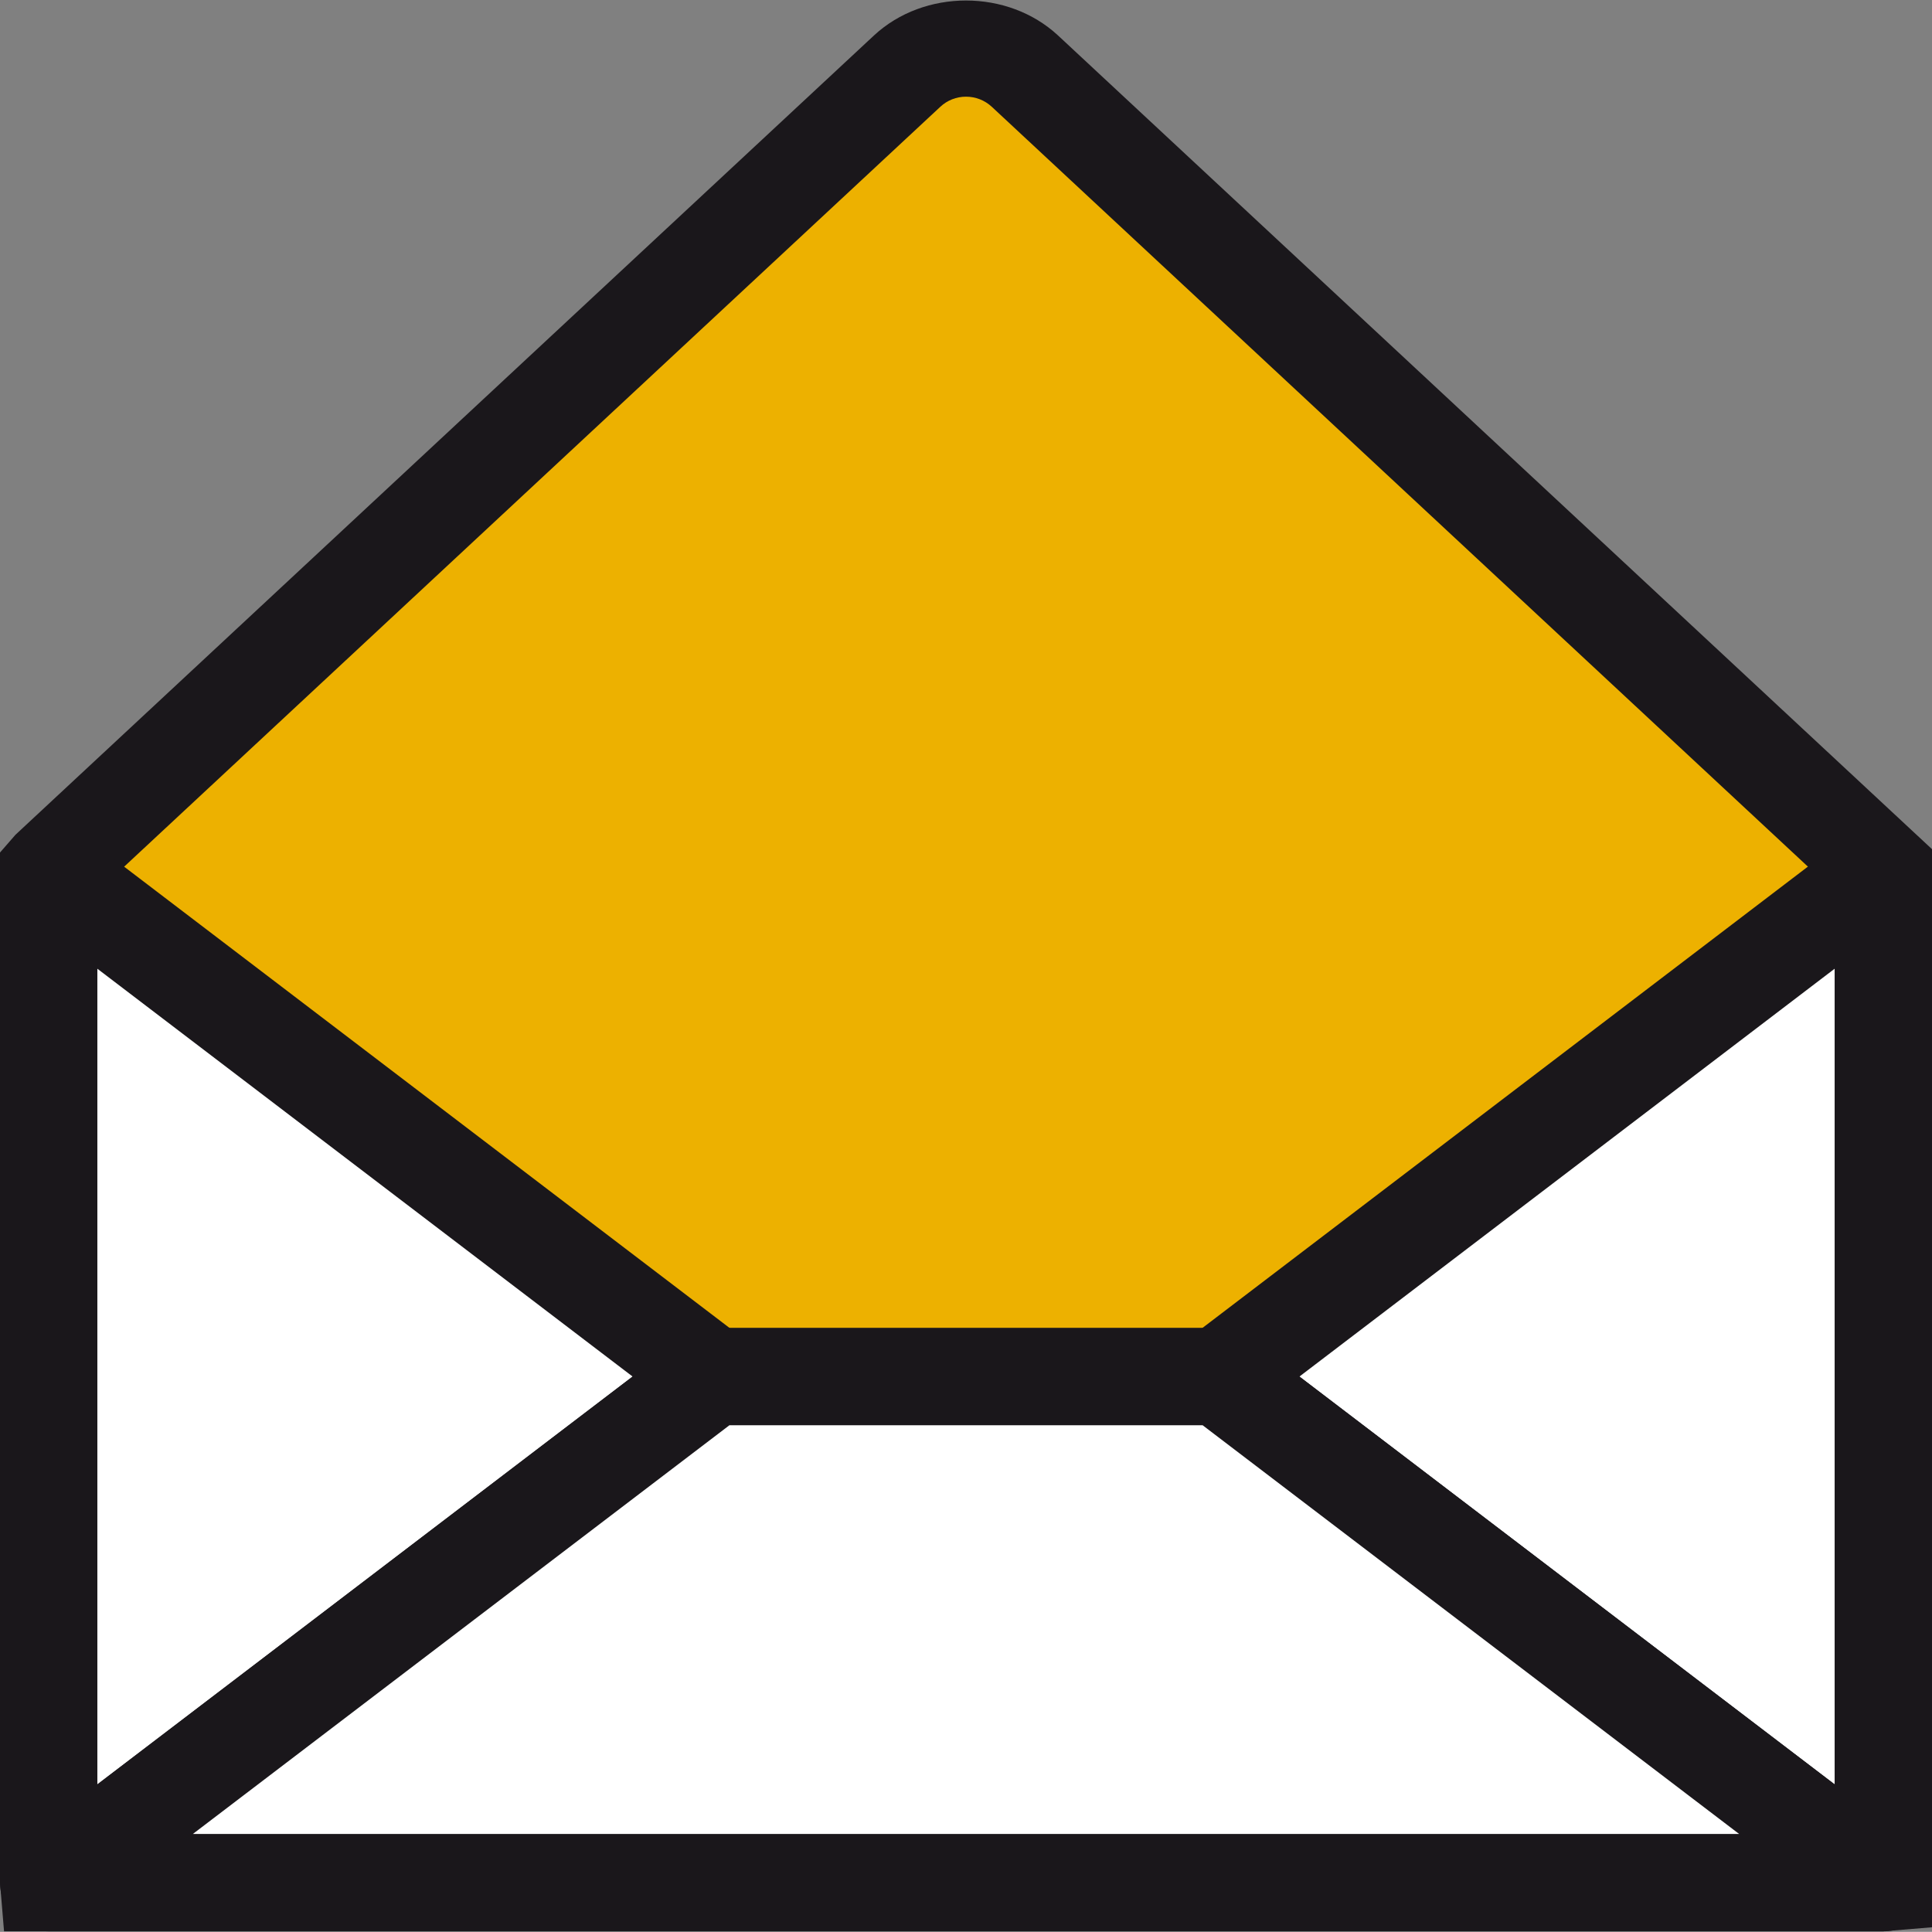
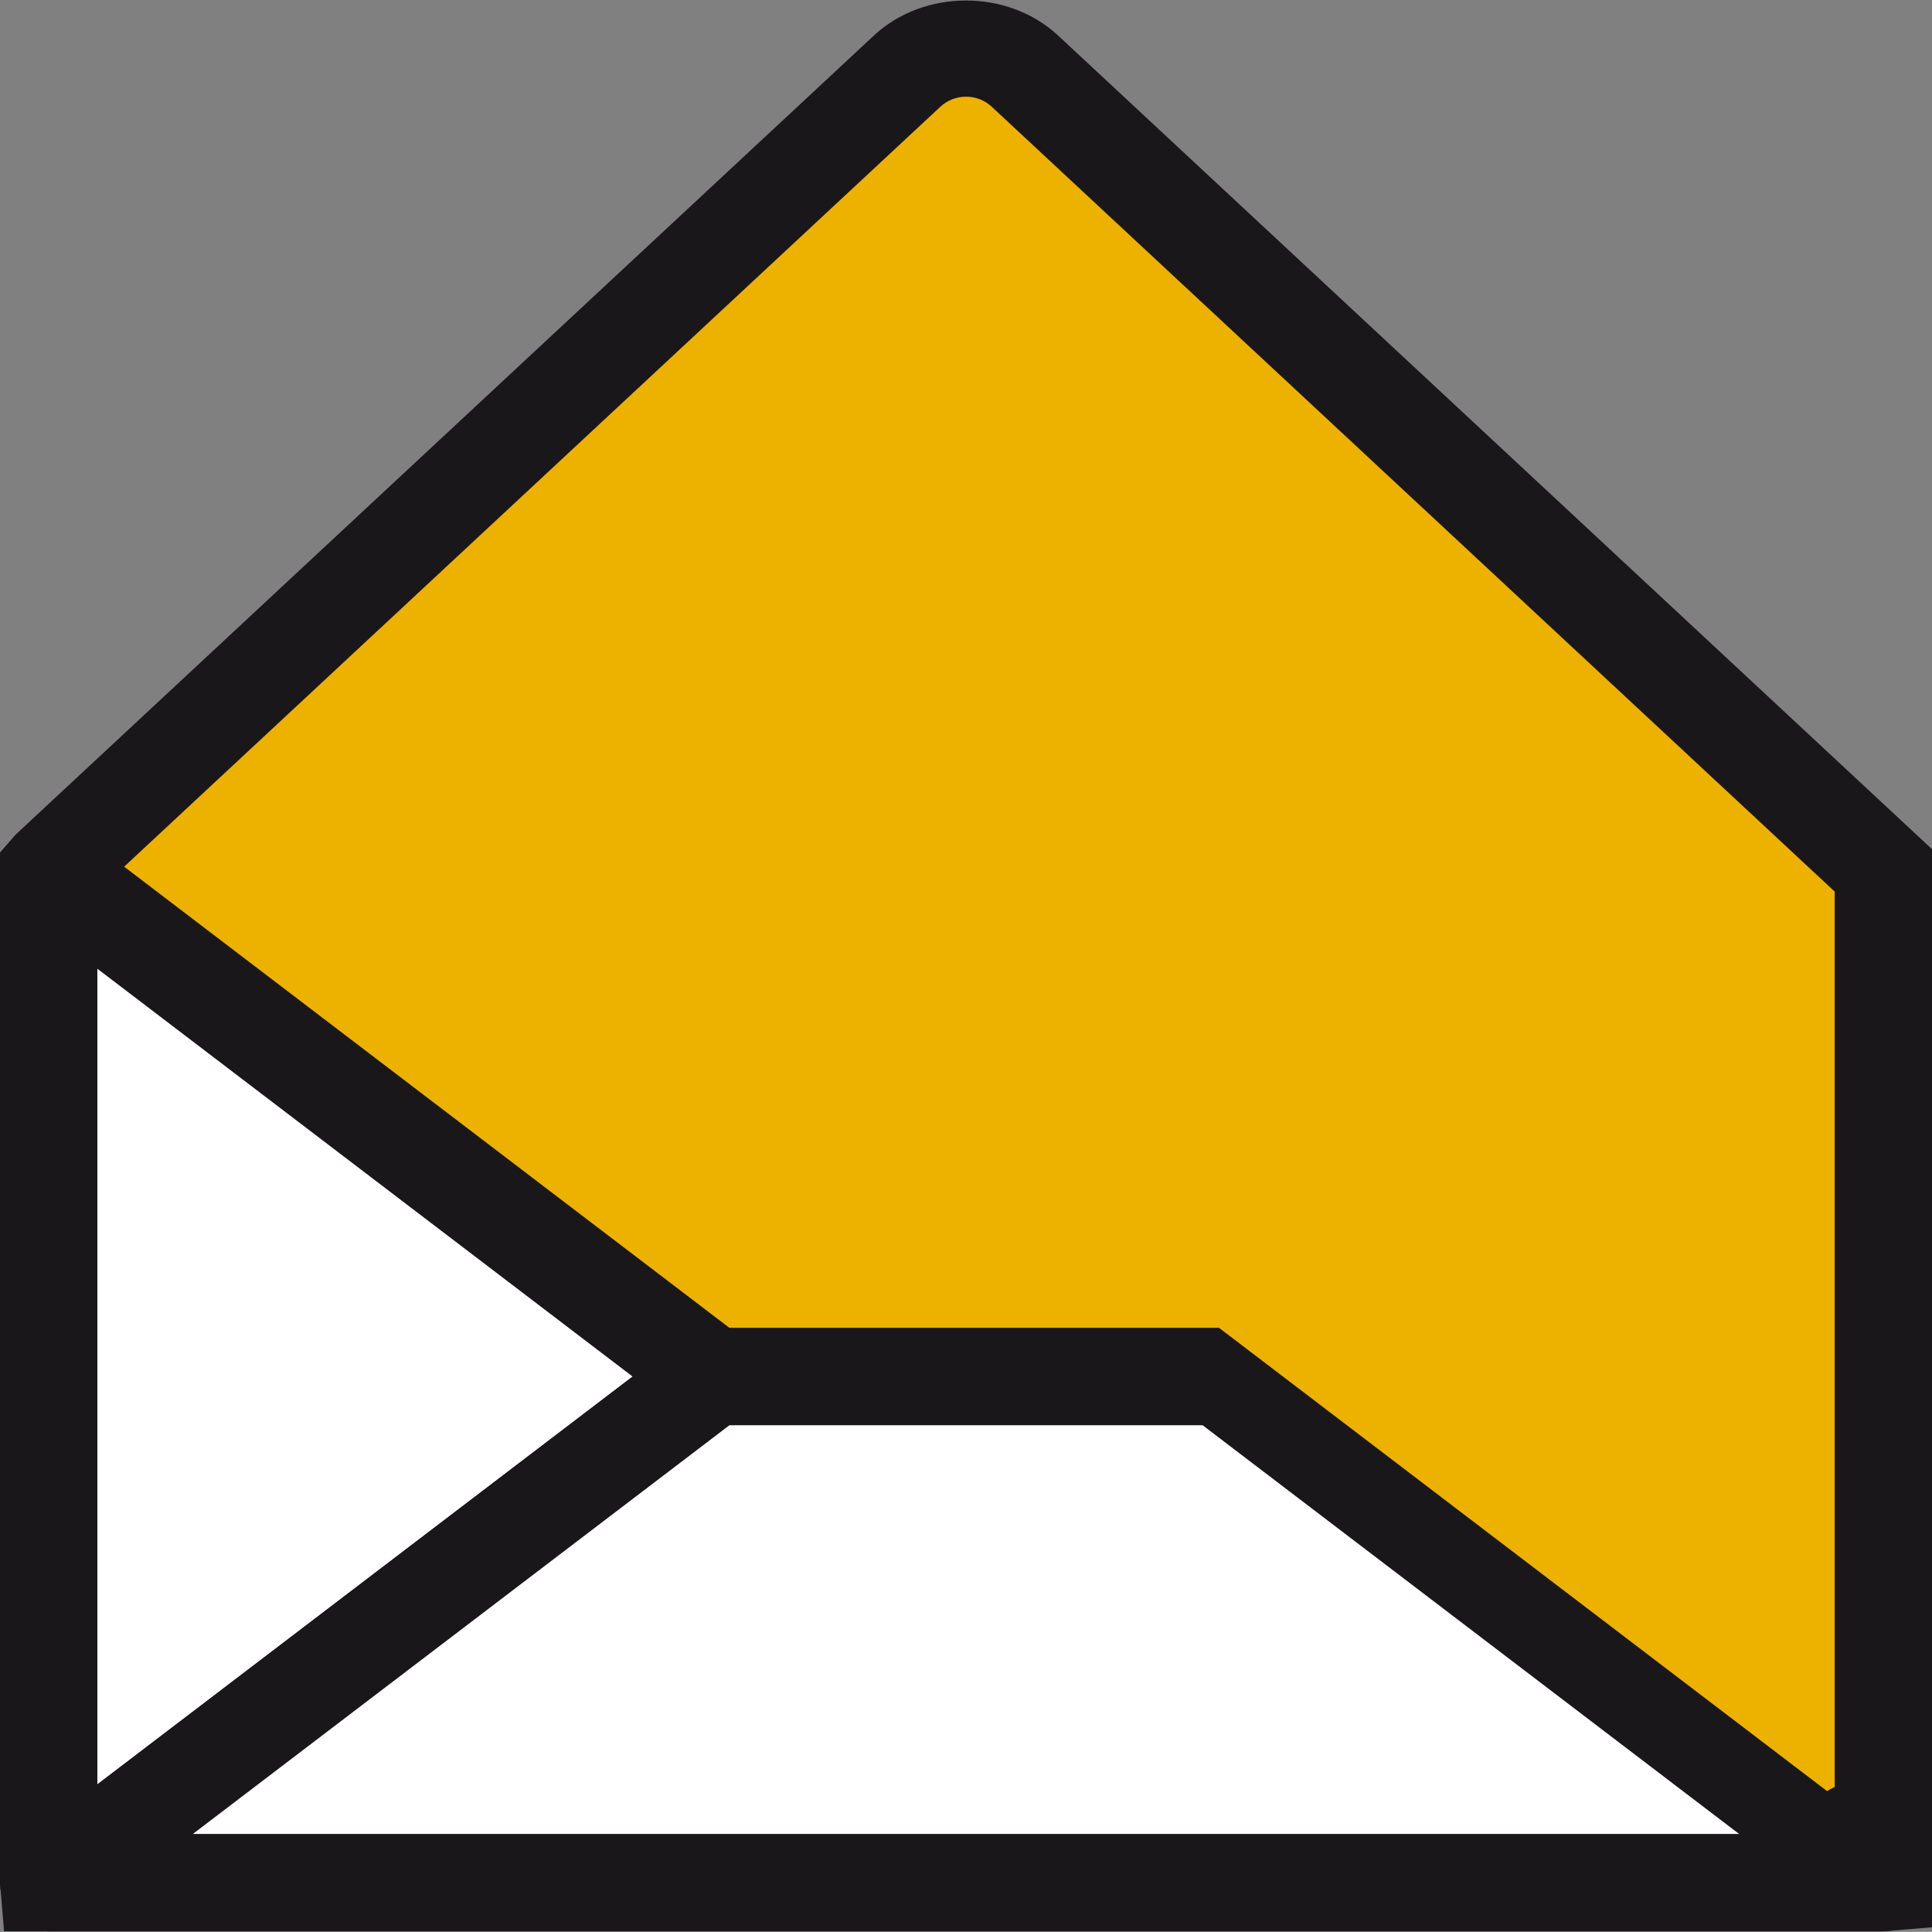
<svg xmlns="http://www.w3.org/2000/svg" version="1.1" id="Calque_1" x="0px" y="0px" width="39.688px" height="39.685px" viewBox="0 0 39.688 39.685" enable-background="new 0 0 39.688 39.685" xml:space="preserve">
  <rect x="0" y="0" width="39.688" height="39.685" fill="#808080" stroke="none" />
  <path fill="#EDB100" d="M21.055,1.461c-0.683-0.633-1.739-0.633-2.42,0L1.001,17.879v0.068v20.644v0.083h0.083h37.307h0.215h0.083  v-0.083V17.948v-0.068L21.055,1.461z" />
  <path fill="#1A171B" d="M38.688,39.674H0.083l-0.083-1V17.513l0.318-0.365L17.953,0.729c1.031-0.958,2.75-0.958,3.781-0.001  l17.954,16.716v22.147L38.688,39.674L38.688,39.674z M2.001,37.674h35.688V18.315L20.373,2.193  c-0.144-0.133-0.331-0.207-0.529-0.207l0,0c-0.196,0-0.385,0.074-0.527,0.207L2.001,18.315V37.674L2.001,37.674z" />
  <path fill="#FFFFFF" d="M1,37.835V18.719c0-0.344,0.394-0.539,0.667-0.33l12.979,9.889l-12.979,9.89C1.394,38.375,1,38.18,1,37.835" />
  <path fill="#1A171B" d="M1.418,39.252C0.636,39.252,0,38.617,0,37.835V18.719c0-0.781,0.636-1.416,1.417-1.416  c0.312,0,0.608,0.101,0.858,0.291l12.978,9.888c0.248,0.189,0.394,0.483,0.394,0.796s-0.146,0.606-0.394,0.795L2.273,38.963  C2.022,39.153,1.728,39.252,1.418,39.252L1.418,39.252z M2,19.9v16.757l10.996-8.379L2,19.9L2,19.9z" />
-   <path fill="#FFFFFF" d="M38.688,37.835V18.719c0-0.344-0.393-0.539-0.667-0.33l-12.979,9.889l12.979,9.89  C38.296,38.375,38.688,38.18,38.688,37.835" />
-   <path fill="#1A171B" d="M38.271,39.252L38.271,39.252c-0.309,0-0.604-0.099-0.853-0.287l-12.982-9.893  c-0.248-0.188-0.394-0.482-0.394-0.795s0.146-0.606,0.394-0.796l12.979-9.889c0.25-0.19,0.546-0.29,0.857-0.29  c0.78,0,1.416,0.635,1.416,1.416v19.116c0,0.394-0.156,0.758-0.439,1.027C38.983,39.114,38.636,39.252,38.271,39.252L38.271,39.252z   M26.693,28.278l10.995,8.379V19.9L26.693,28.278L26.693,28.278z" />
  <path fill="#FFFFFF" d="M38.021,38.166l-12.979-9.888H14.646L1.667,38.166c-0.273,0.209-0.667,0.015-0.667-0.33v0.839h37.688v-0.839  C38.688,38.18,38.296,38.375,38.021,38.166" />
-   <path fill="#1A171B" d="M38.688,39.674H1.001c-0.552,0-1-0.447-1-1v-0.839c0-0.553,0.448-1,1-1c0.202,0,0.391,0.06,0.548,0.163  l12.491-9.517c0.175-0.132,0.388-0.204,0.606-0.204h10.396c0.219,0,0.432,0.072,0.606,0.204l12.491,9.517  c0.157-0.103,0.346-0.163,0.548-0.163c0.553,0,1,0.447,1,1v0.839C39.688,39.227,39.241,39.674,38.688,39.674L38.688,39.674z   M3.962,37.674h31.764l-11.021-8.396h-9.721L3.962,37.674L3.962,37.674z" />
+   <path fill="#1A171B" d="M38.688,39.674H1.001c-0.552,0-1-0.447-1-1v-0.839c0-0.553,0.448-1,1-1c0.202,0,0.391,0.06,0.548,0.163  l12.491-9.517c0.175-0.132,0.388-0.204,0.606-0.204h10.396l12.491,9.517  c0.157-0.103,0.346-0.163,0.548-0.163c0.553,0,1,0.447,1,1v0.839C39.688,39.227,39.241,39.674,38.688,39.674L38.688,39.674z   M3.962,37.674h31.764l-11.021-8.396h-9.721L3.962,37.674L3.962,37.674z" />
</svg>